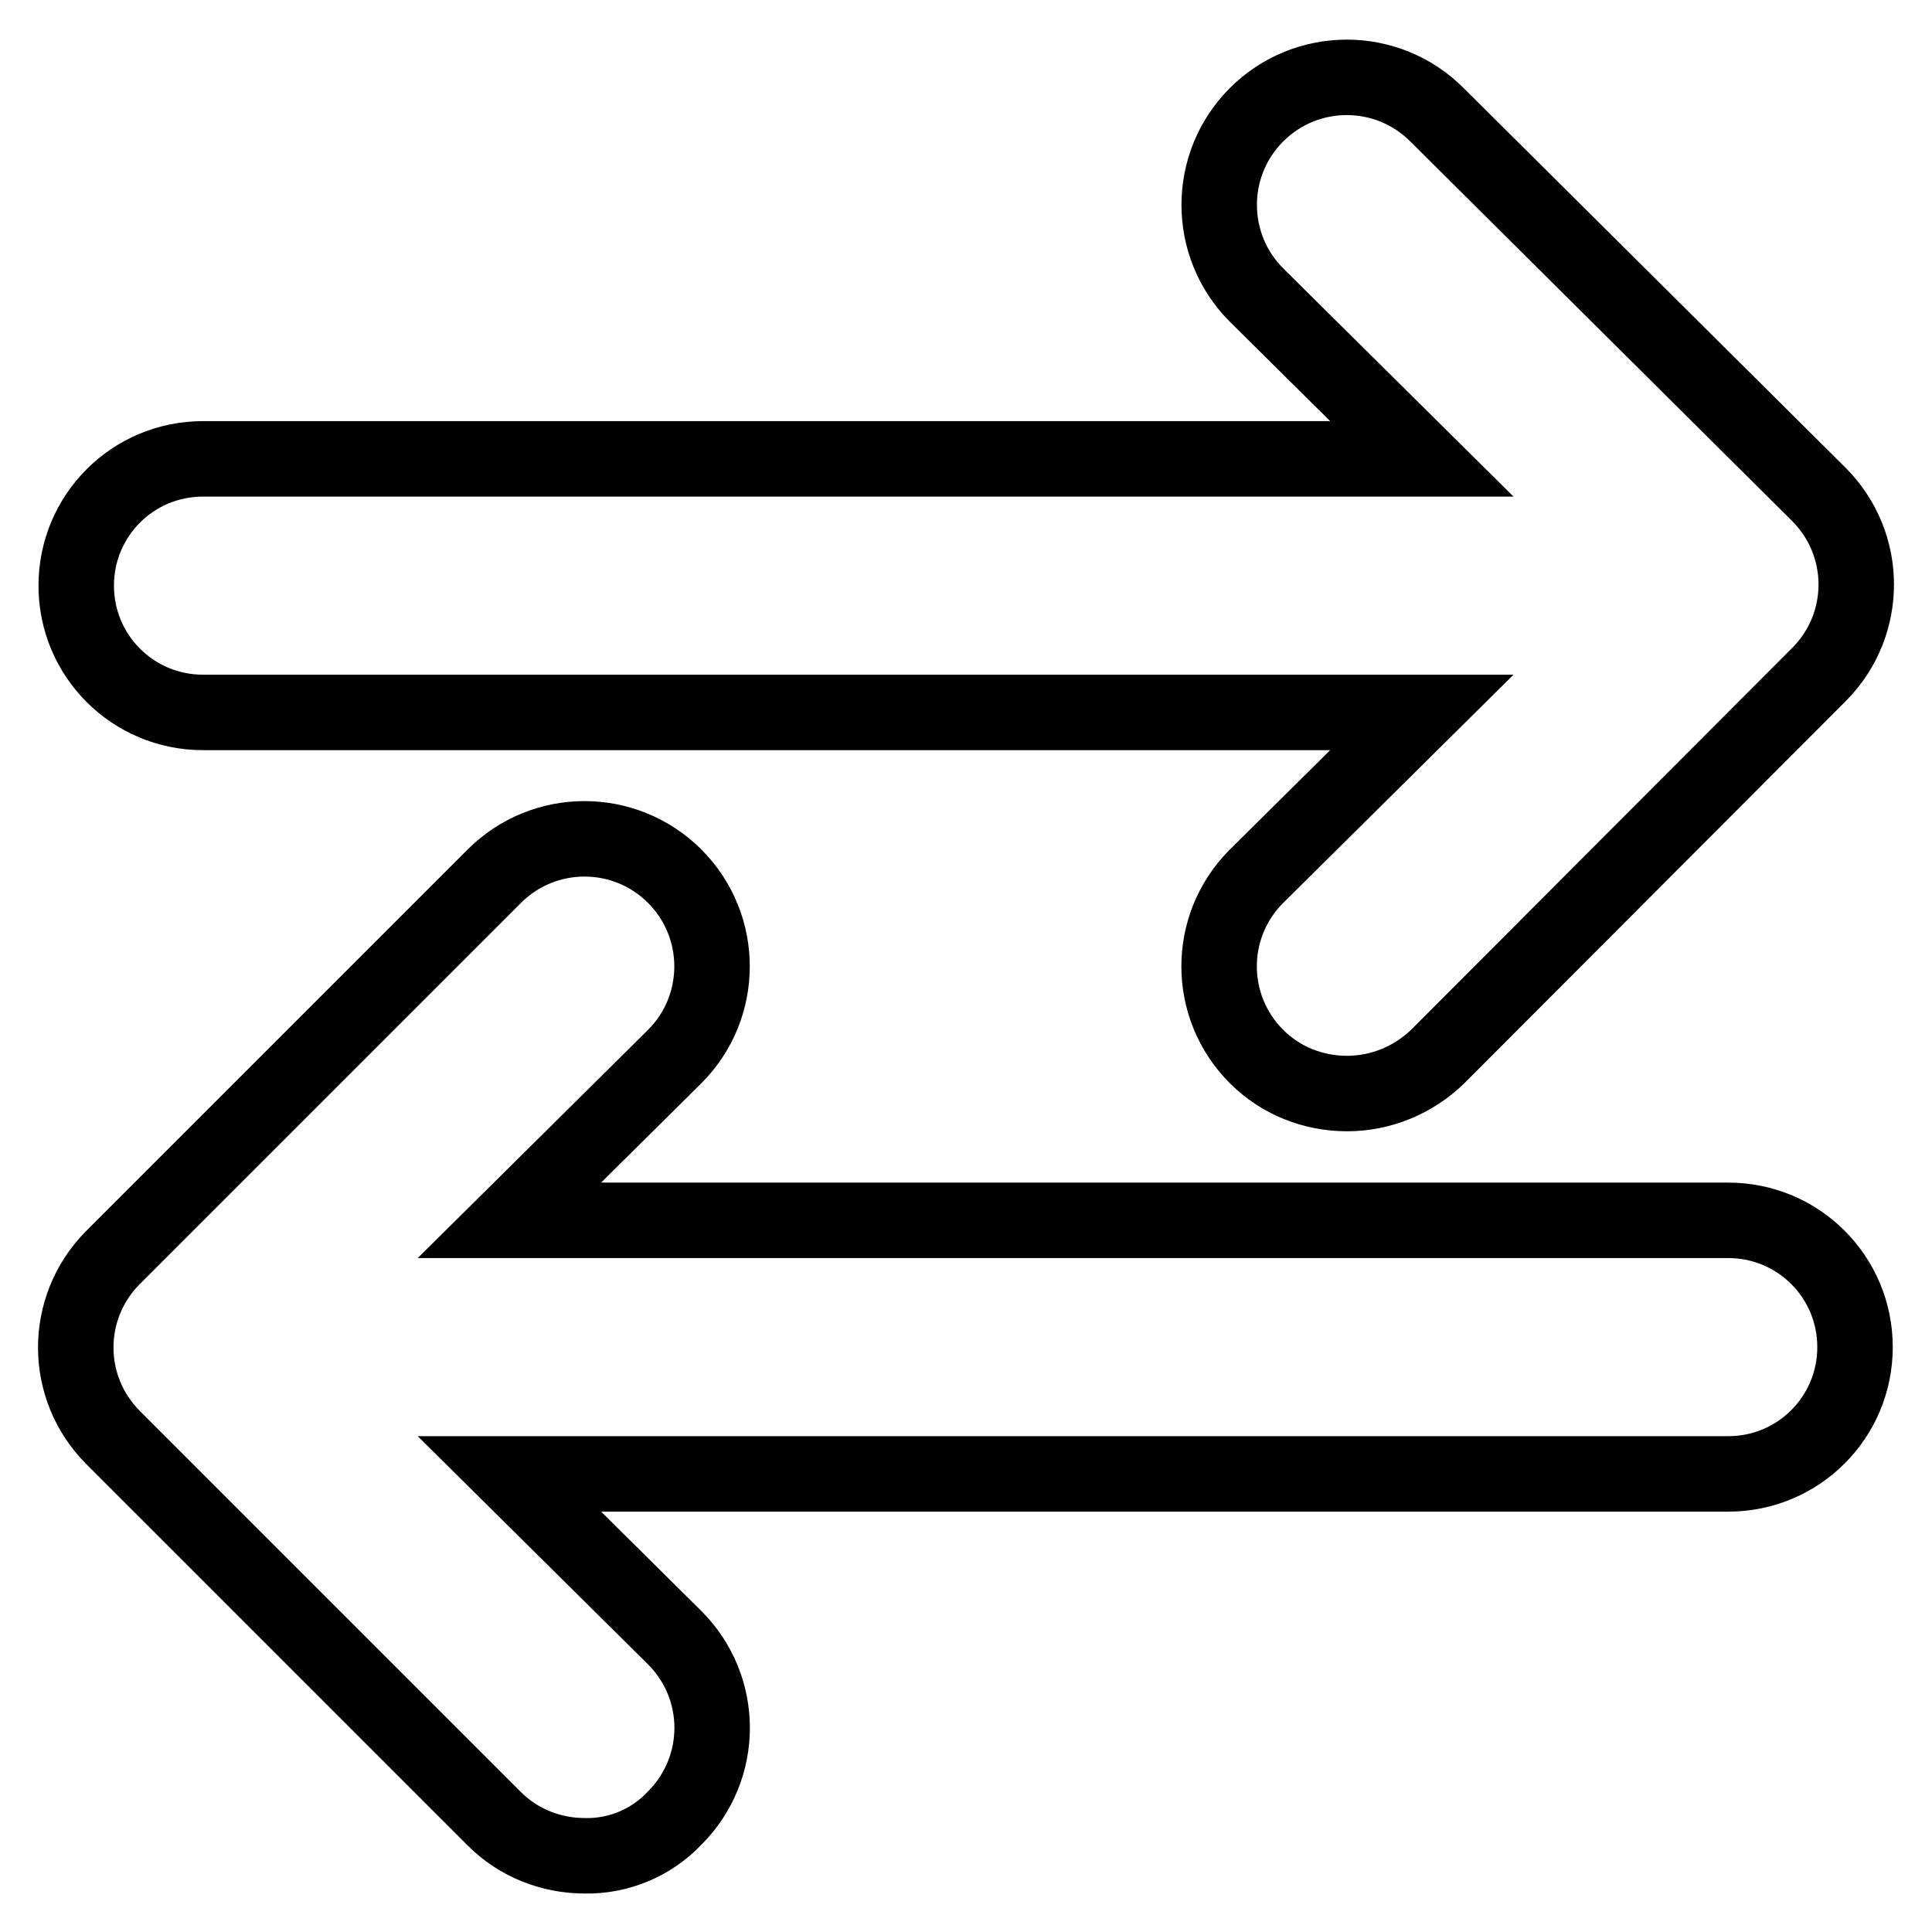
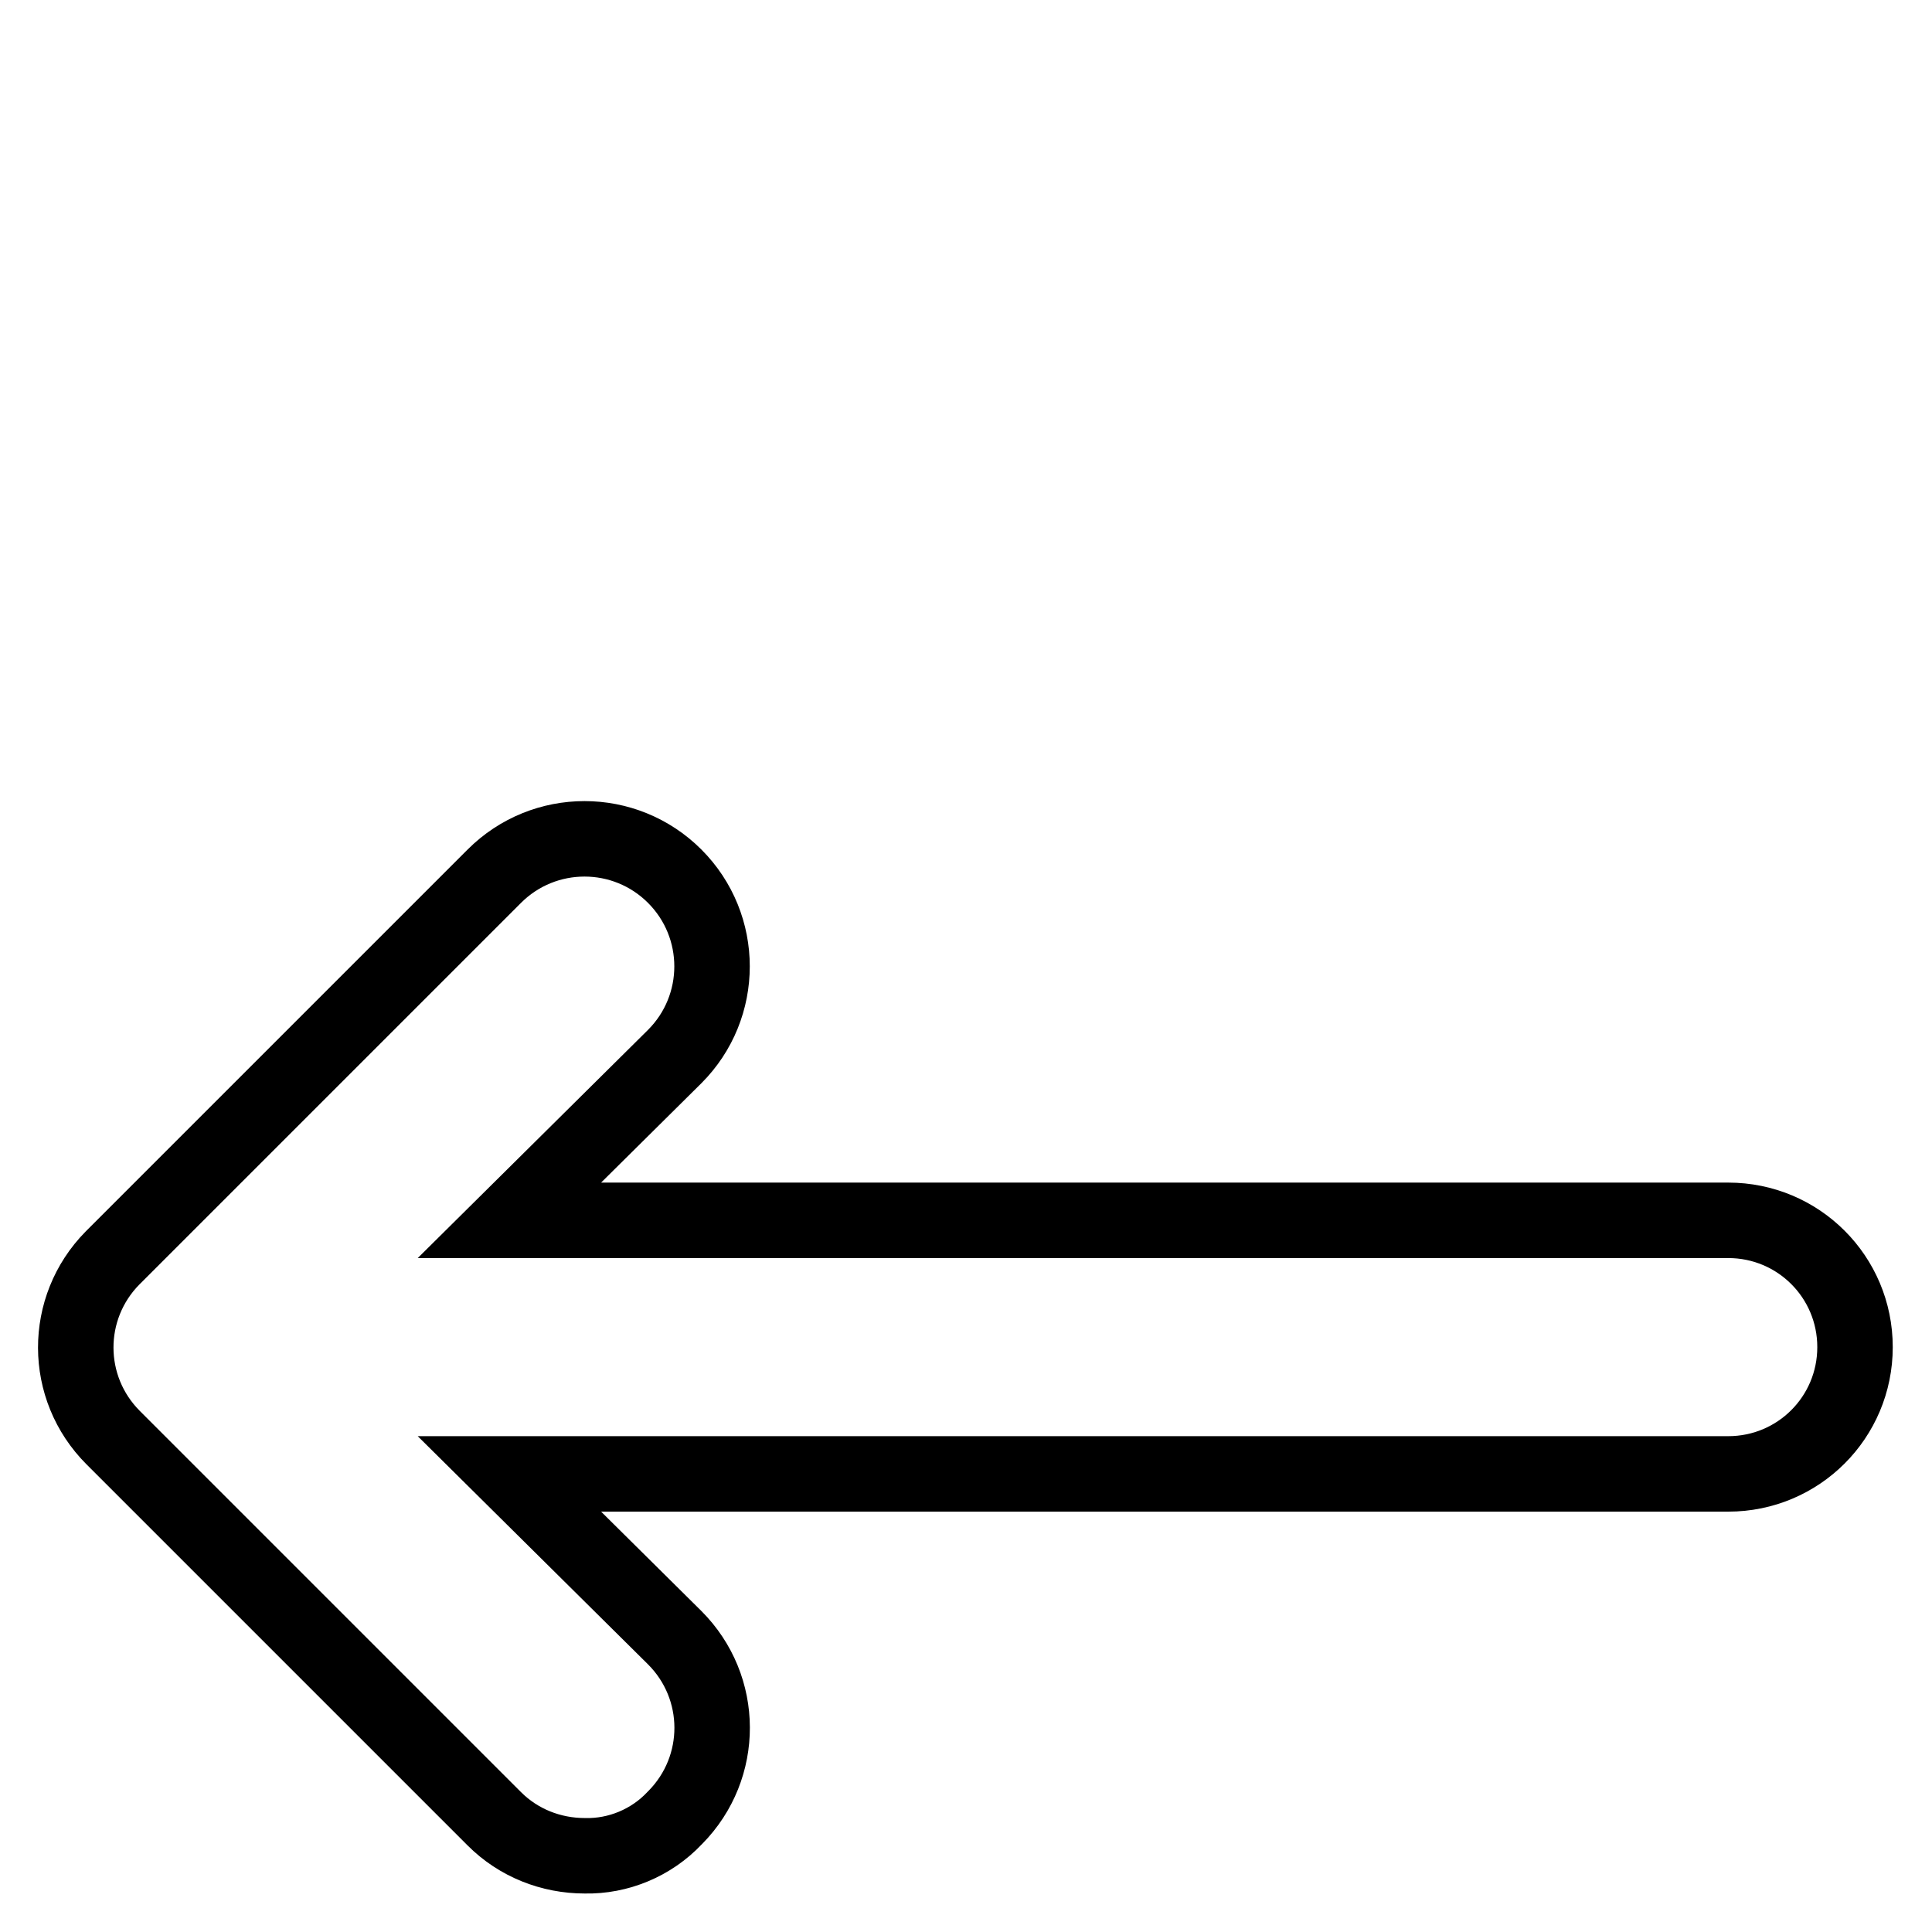
<svg xmlns="http://www.w3.org/2000/svg" version="1.1" x="0px" y="0px" viewBox="0 0 256 256" enable-background="new 0 0 256 256" xml:space="preserve">
  <g>
-     <path stroke-width="10" fill-opacity="0" stroke="#000000" d="M178.5,144.9c-4.5,0-8.8-1.7-12-4.9c-6.6-6.6-6.6-17.2-0.1-23.8c0,0,0.1-0.1,0.1-0.1l21.9-21.7H26.9 c-9.3,0-16.8-7.5-16.8-16.8c0-9.3,7.5-16.8,16.8-16.8h161.5l-21.9-21.7c-6.6-6.6-6.6-17.3,0-23.9c6.6-6.6,17.3-6.6,23.9,0l0,0 L241,65.5c6.6,6.6,6.6,17.2,0.1,23.8c0,0-0.1,0.1-0.1,0.1L190.5,140C187.3,143.1,183,144.9,178.5,144.9z" />
    <path stroke-width="10" fill-opacity="0" stroke="#000000" d="M77.5,245.9c-4.5,0-8.8-1.7-12-4.9L15,190.5c-6.6-6.6-6.6-17.2-0.1-23.8c0,0,0.1-0.1,0.1-0.1l50.5-50.5 c6.6-6.6,17.3-6.6,23.9,0c6.6,6.6,6.6,17.3,0,23.9l-21.9,21.7h161.5c9.3,0,16.8,7.5,16.8,16.8c0,9.3-7.5,16.8-16.8,16.8l0,0H67.5 l21.9,21.7c6.6,6.6,6.6,17.2,0.1,23.8c0,0-0.1,0.1-0.1,0.1C86.3,244.2,81.9,246,77.5,245.9z" />
  </g>
</svg>